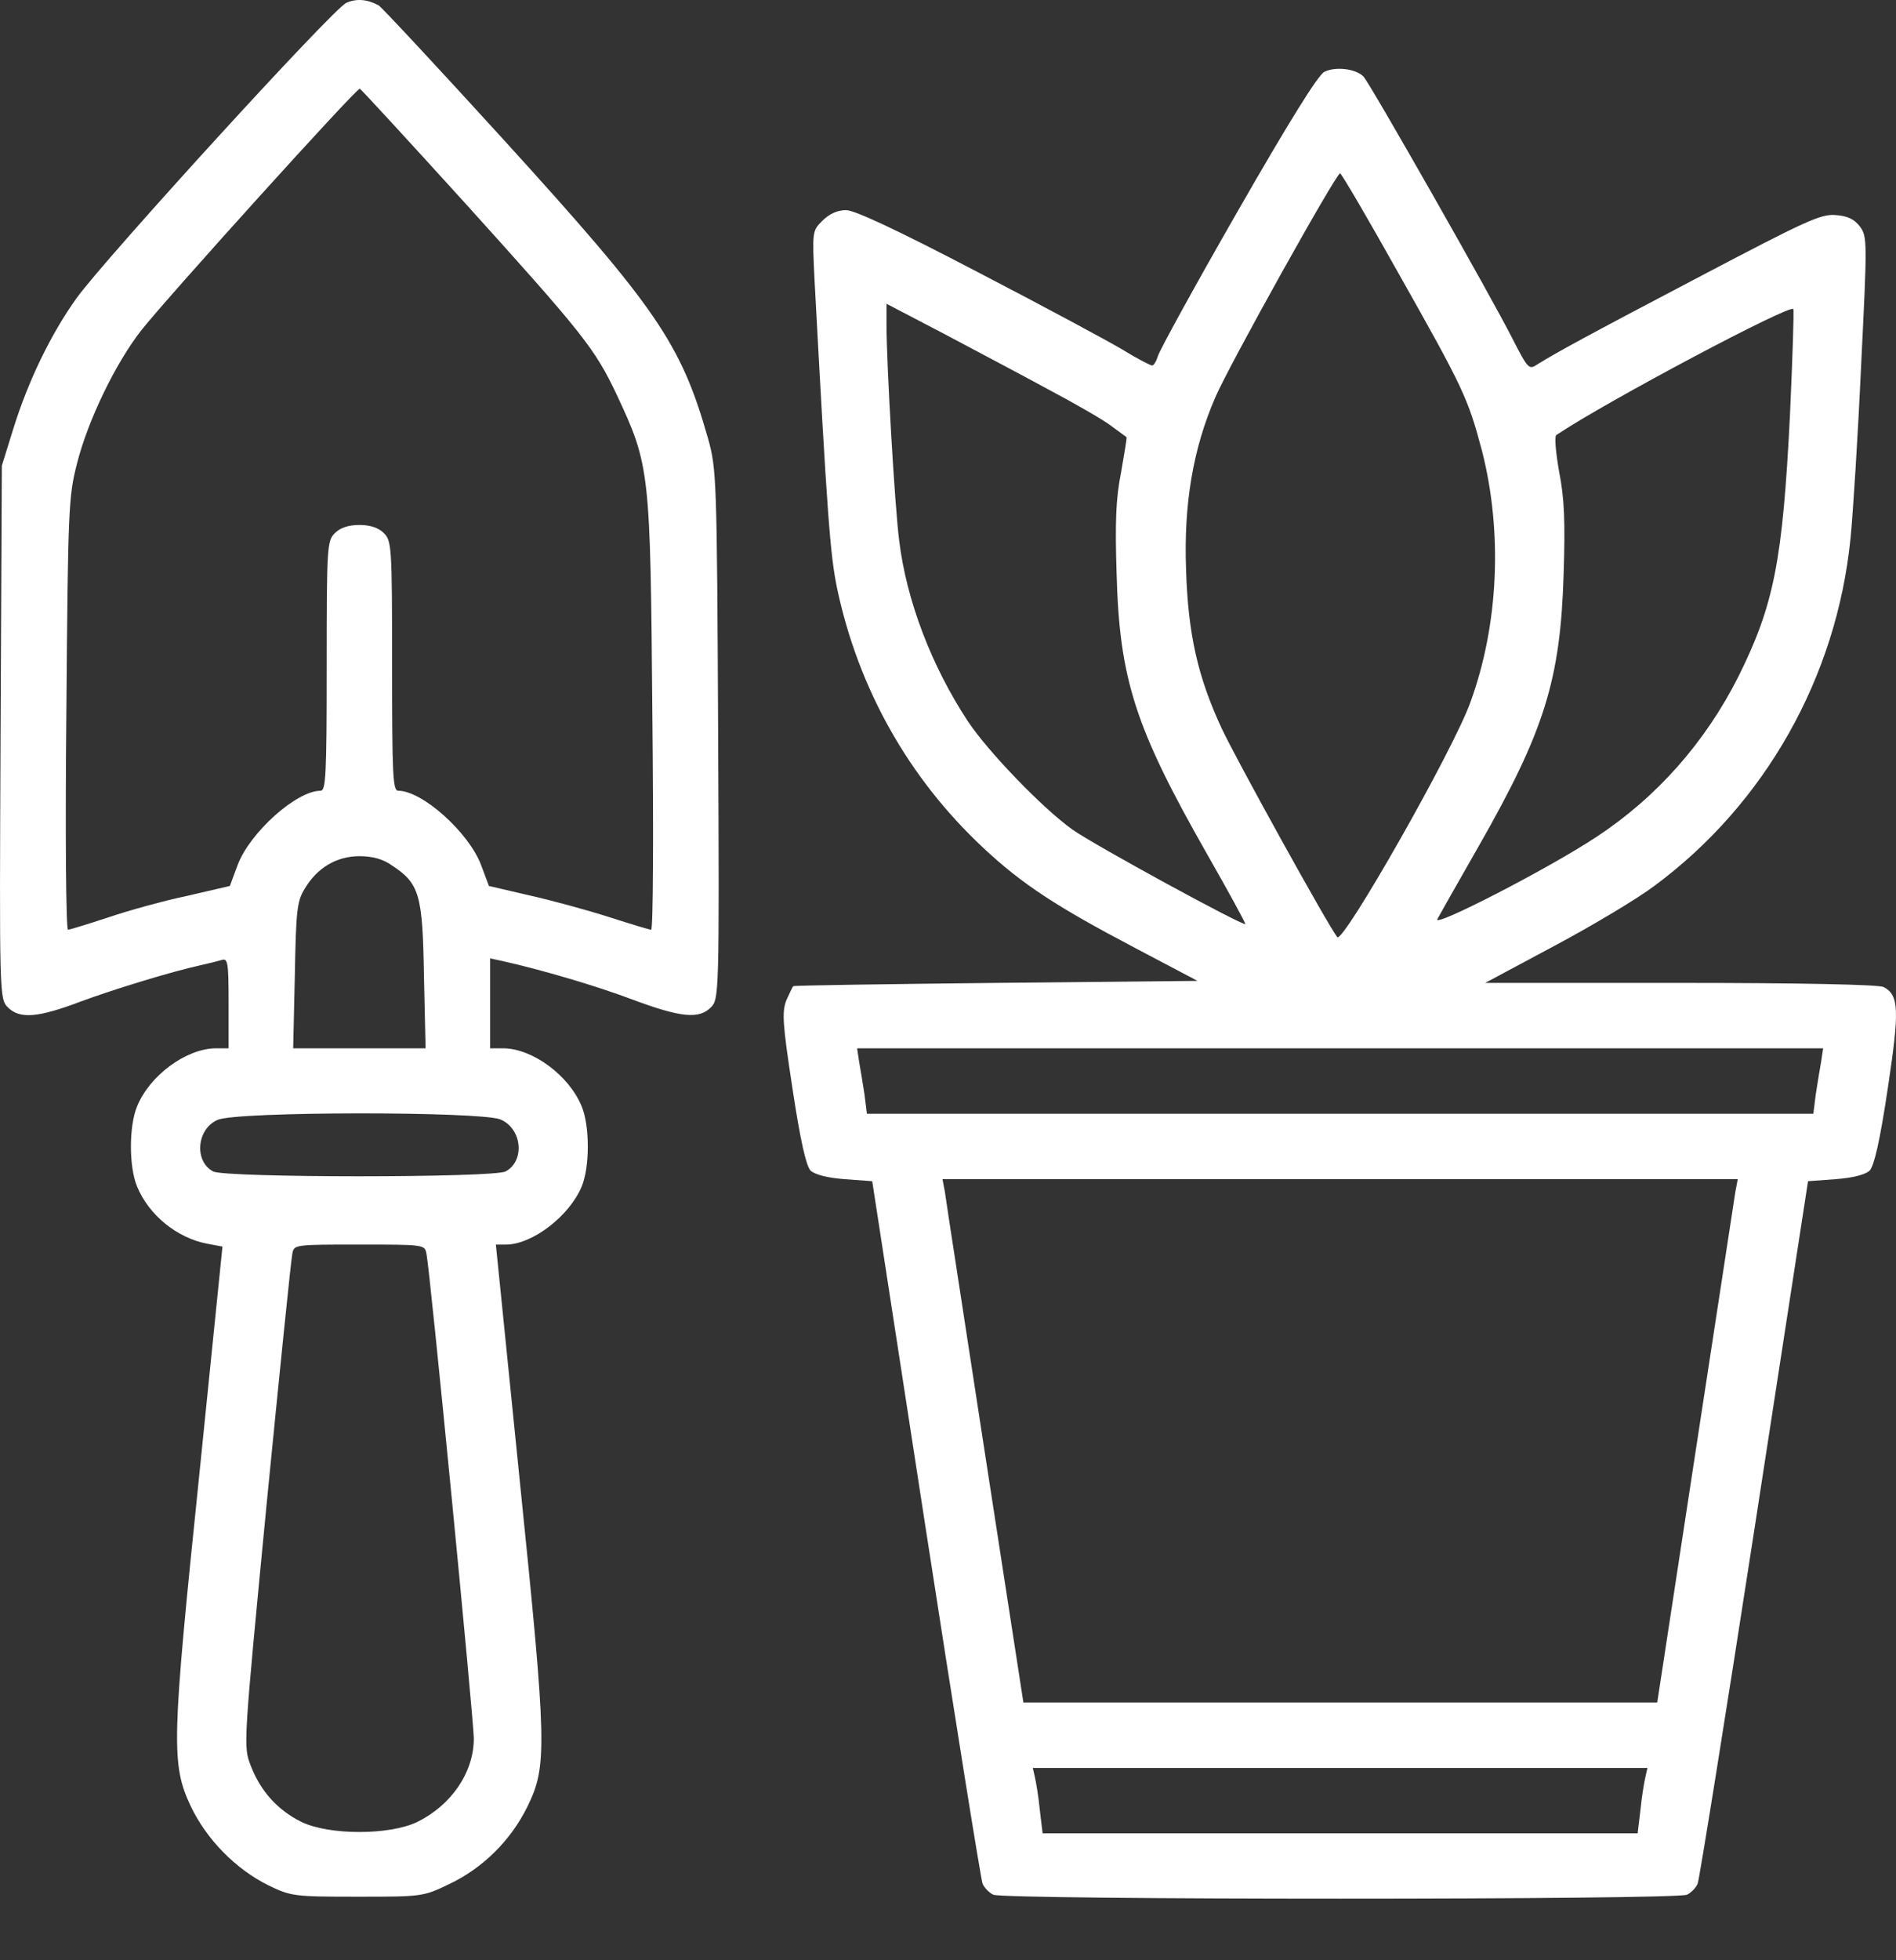
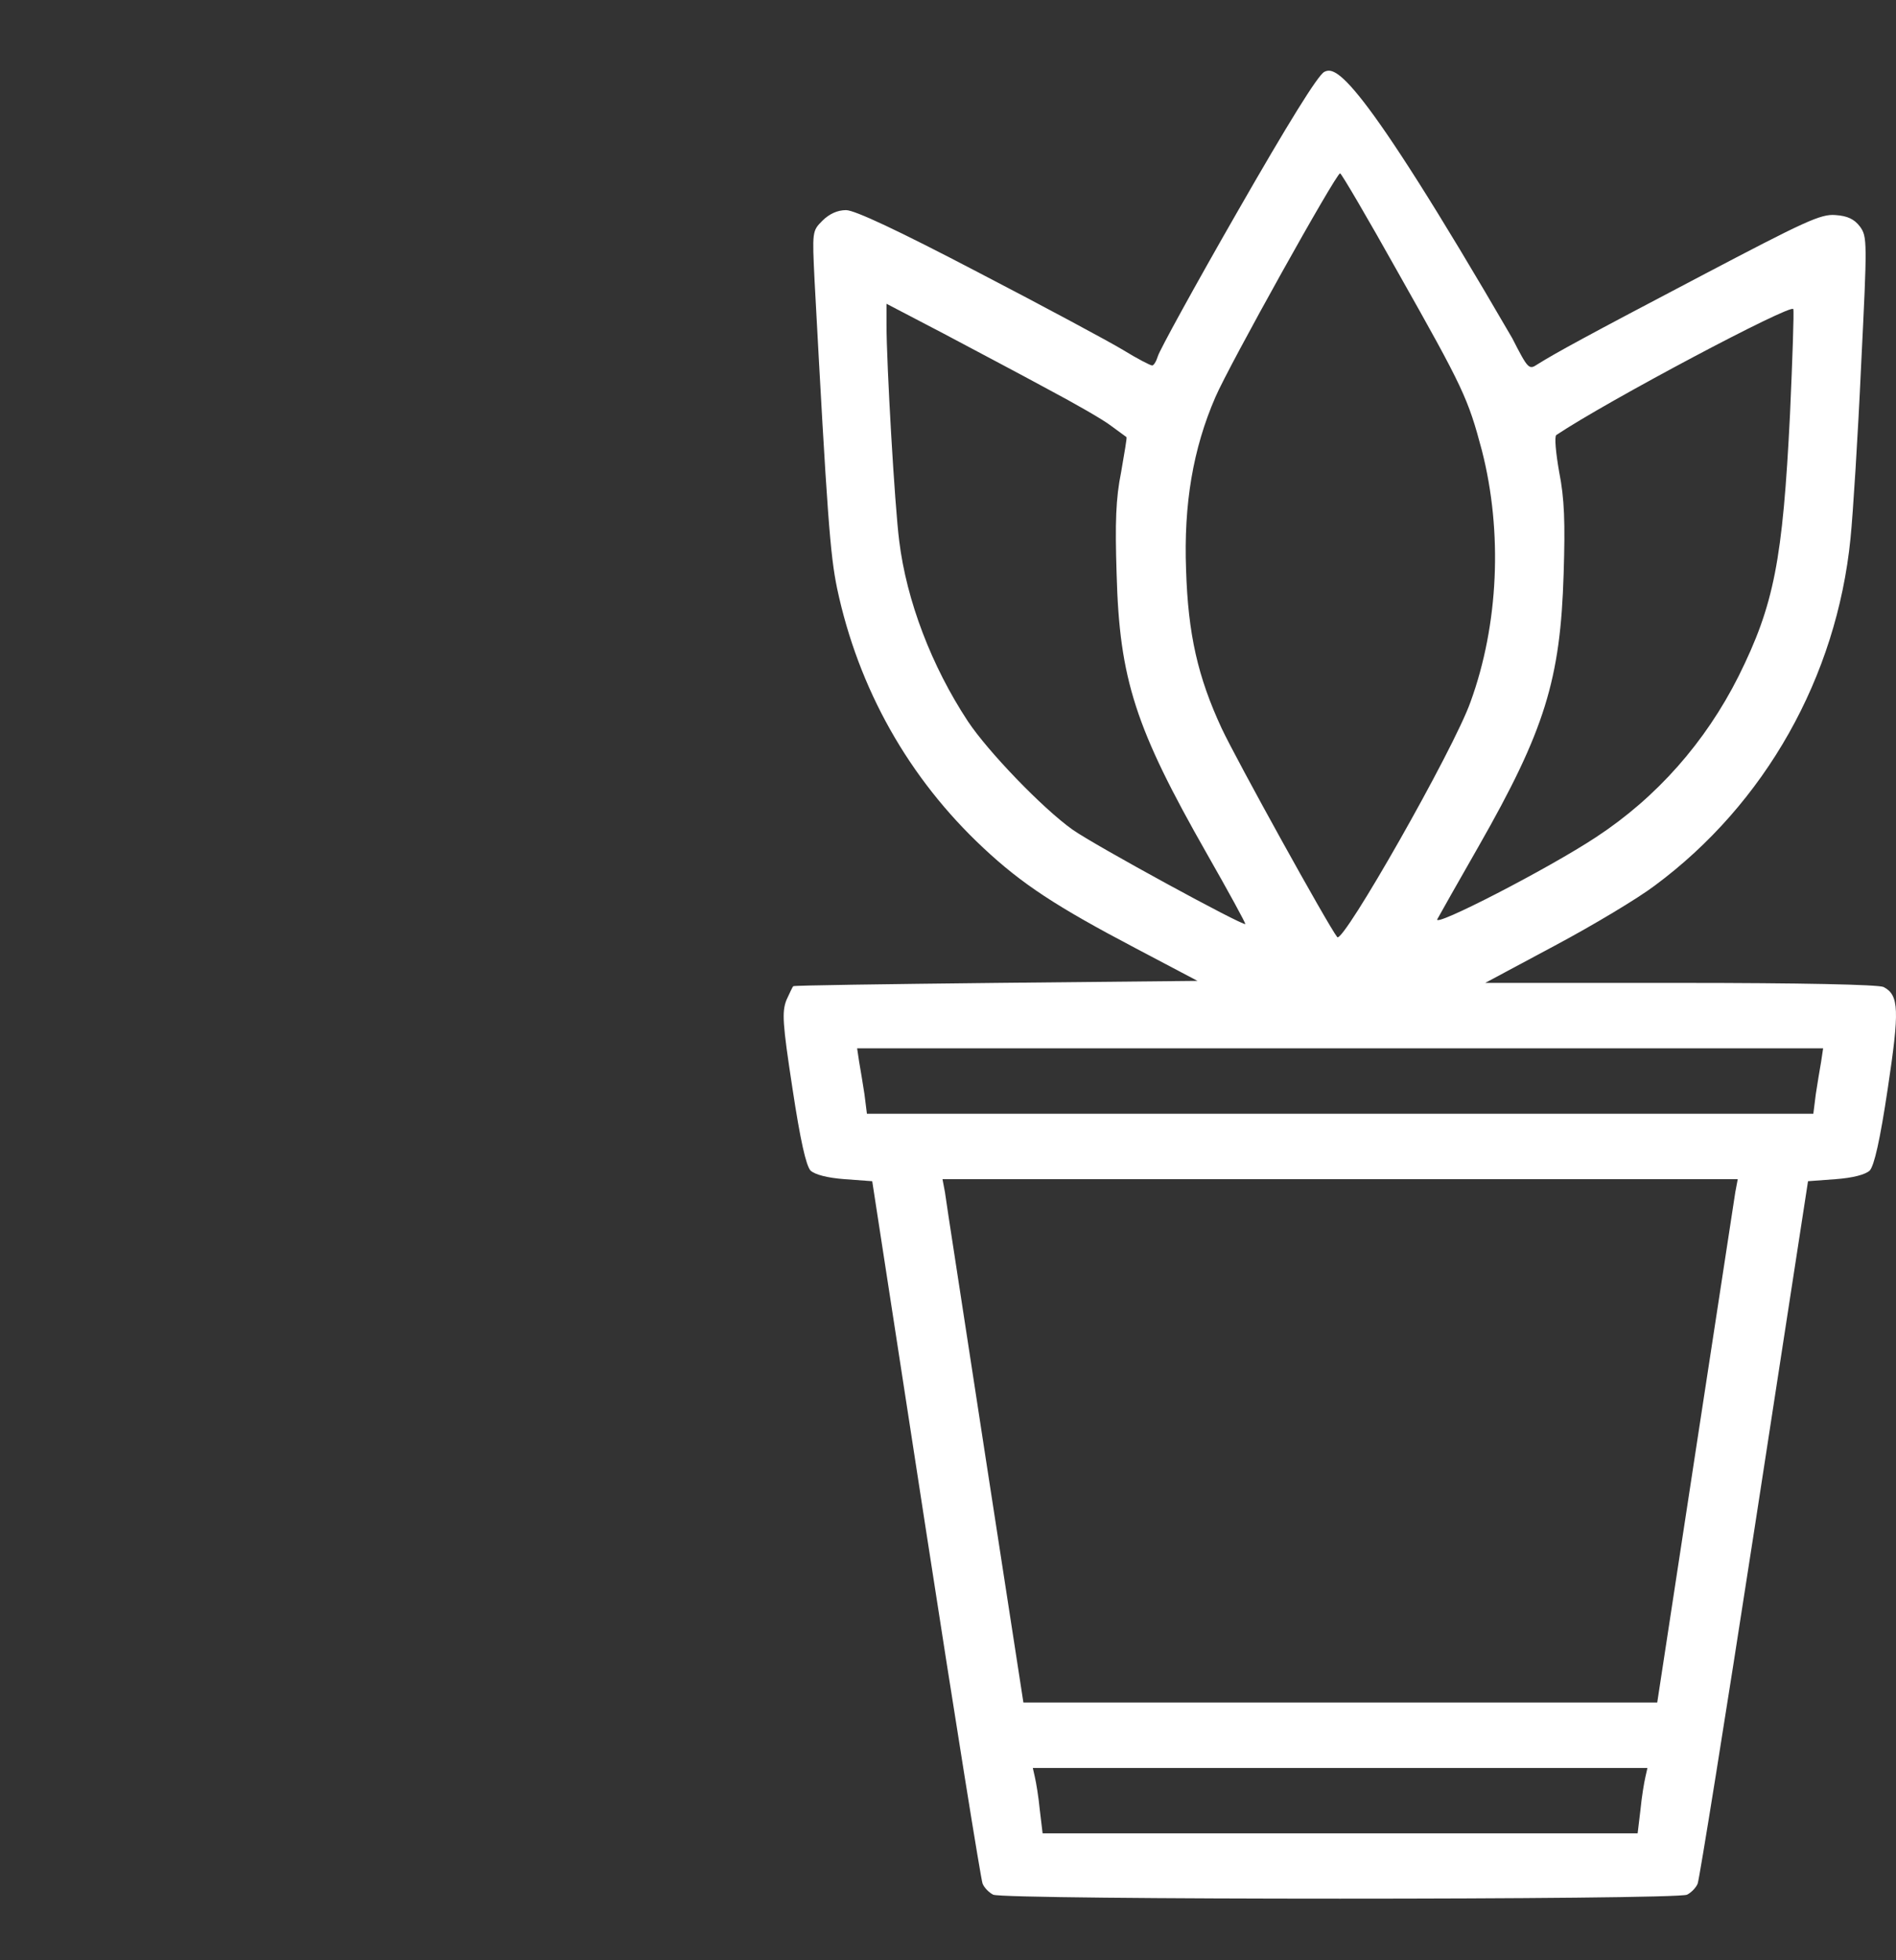
<svg xmlns="http://www.w3.org/2000/svg" width="30" height="31" viewBox="0 0 30 31" fill="none">
  <rect x="0" y="0" width="30" height="31" fill="#333333" stroke="none" />
-   <path d="M5.479 0.045C5.266 0.142 1.671 4.08 1.212 4.714C0.804 5.283 0.442 6.033 0.21 6.783L0.029 7.365L0.009 11.58C-0.01 15.751 -0.01 15.796 0.126 15.932C0.313 16.119 0.604 16.093 1.27 15.841C1.794 15.647 2.718 15.363 3.197 15.259C3.307 15.234 3.443 15.201 3.507 15.182C3.604 15.149 3.617 15.214 3.617 15.861V16.578H3.41C2.945 16.585 2.369 17.005 2.169 17.497C2.039 17.807 2.039 18.454 2.169 18.764C2.356 19.217 2.802 19.579 3.281 19.669L3.52 19.714L3.152 23.335C2.718 27.538 2.705 27.894 3.016 28.56C3.268 29.09 3.727 29.556 4.244 29.814C4.606 29.989 4.652 29.995 5.654 29.995C6.676 29.995 6.695 29.995 7.109 29.795C7.639 29.543 8.079 29.109 8.344 28.573C8.661 27.926 8.654 27.622 8.221 23.387L7.846 19.682H8.014C8.428 19.676 9.01 19.23 9.204 18.764C9.333 18.454 9.333 17.807 9.204 17.497C9.003 17.005 8.428 16.585 7.969 16.578H7.755V15.867V15.156L7.936 15.195C8.551 15.331 9.43 15.589 10.012 15.809C10.775 16.093 11.059 16.119 11.247 15.932C11.376 15.803 11.383 15.751 11.363 11.613C11.344 7.546 11.338 7.416 11.202 6.931C10.775 5.431 10.393 4.875 7.982 2.224C6.928 1.067 6.029 0.103 5.99 0.084C5.809 -0.013 5.641 -0.026 5.479 0.045ZM7.348 3.2C9.23 5.283 9.411 5.509 9.76 6.246C10.284 7.365 10.29 7.442 10.322 11.289C10.342 13.171 10.335 14.703 10.303 14.703C10.277 14.703 9.98 14.613 9.637 14.503C9.294 14.393 8.725 14.238 8.376 14.16L7.736 14.011L7.613 13.682C7.419 13.165 6.682 12.505 6.301 12.505C6.216 12.505 6.204 12.266 6.204 10.533C6.204 8.645 6.197 8.554 6.074 8.431C5.99 8.347 5.861 8.302 5.686 8.302C5.512 8.302 5.382 8.347 5.298 8.431C5.175 8.554 5.169 8.645 5.169 10.533C5.169 12.266 5.156 12.505 5.072 12.505C4.691 12.505 3.953 13.165 3.759 13.682L3.637 14.011L2.964 14.167C2.596 14.244 2.033 14.399 1.71 14.509C1.393 14.613 1.102 14.703 1.076 14.703C1.044 14.703 1.031 13.171 1.05 11.289C1.076 8.056 1.083 7.856 1.218 7.332C1.393 6.64 1.833 5.735 2.24 5.218C2.66 4.688 5.641 1.39 5.693 1.403C5.712 1.409 6.456 2.218 7.348 3.2ZM6.204 13.688C6.637 13.973 6.688 14.147 6.708 15.428L6.734 16.578H5.686H4.639L4.665 15.428C4.684 14.412 4.697 14.257 4.82 14.057C5.014 13.727 5.324 13.54 5.686 13.54C5.893 13.54 6.061 13.585 6.204 13.688ZM7.917 17.703C8.26 17.846 8.311 18.357 8.001 18.525C7.814 18.628 3.559 18.628 3.371 18.525C3.068 18.363 3.113 17.852 3.443 17.71C3.746 17.574 7.6 17.574 7.917 17.703ZM6.747 19.824C6.805 20.09 7.497 27.208 7.497 27.493C7.497 28.03 7.141 28.547 6.604 28.812C6.165 29.025 5.208 29.025 4.768 28.812C4.393 28.625 4.122 28.327 3.966 27.92C3.85 27.616 3.85 27.609 4.218 23.794C4.425 21.693 4.606 19.908 4.626 19.824C4.652 19.682 4.671 19.682 5.686 19.682C6.701 19.682 6.721 19.682 6.747 19.824Z" fill="white" />
-   <path d="M20.952 1.138C20.849 1.196 20.383 1.946 19.575 3.356C18.903 4.526 18.34 5.554 18.321 5.632C18.295 5.716 18.256 5.78 18.23 5.78C18.204 5.78 17.991 5.671 17.771 5.535C17.545 5.399 16.51 4.843 15.476 4.306C14.202 3.64 13.523 3.323 13.387 3.323C13.251 3.323 13.122 3.382 13.012 3.491C12.851 3.653 12.851 3.66 12.889 4.442C13.09 8.179 13.135 8.768 13.245 9.304C13.581 10.889 14.376 12.305 15.56 13.41C16.168 13.979 16.711 14.335 17.965 14.994L18.948 15.512L15.76 15.544C14.008 15.563 12.566 15.583 12.553 15.596C12.54 15.602 12.495 15.706 12.443 15.816C12.372 16.003 12.379 16.171 12.54 17.219C12.663 18.033 12.754 18.434 12.825 18.512C12.896 18.576 13.09 18.628 13.368 18.648L13.801 18.68L14.648 24.176C15.114 27.195 15.521 29.724 15.547 29.788C15.573 29.853 15.65 29.931 15.715 29.963C15.87 30.047 26.539 30.047 26.694 29.963C26.759 29.931 26.836 29.853 26.862 29.788C26.888 29.724 27.295 27.195 27.761 24.176L28.608 18.68L29.041 18.648C29.319 18.628 29.513 18.576 29.584 18.512C29.655 18.434 29.746 18.04 29.869 17.219C30.056 15.977 30.05 15.738 29.804 15.609C29.727 15.57 28.485 15.544 26.59 15.544H23.5L24.599 14.956C25.207 14.632 25.918 14.206 26.183 14.005C27.929 12.712 29.061 10.707 29.28 8.516C29.319 8.134 29.397 6.899 29.448 5.78C29.546 3.808 29.546 3.744 29.429 3.582C29.339 3.466 29.235 3.414 29.041 3.401C28.808 3.382 28.563 3.498 26.914 4.364C25.09 5.321 24.618 5.58 24.328 5.761C24.192 5.852 24.179 5.839 23.927 5.347C23.59 4.681 21.67 1.306 21.573 1.209C21.45 1.086 21.127 1.047 20.952 1.138ZM22.123 4.313C23.157 6.143 23.228 6.298 23.448 7.125C23.778 8.412 23.713 9.88 23.267 11.102C23.002 11.852 21.25 14.93 21.159 14.82C21.011 14.632 19.562 12.014 19.329 11.516C18.954 10.707 18.799 10.035 18.767 9.013C18.728 7.972 18.877 7.093 19.232 6.278C19.446 5.78 21.14 2.741 21.204 2.741C21.224 2.741 21.638 3.446 22.123 4.313ZM16.581 6.155C17.008 6.382 17.461 6.64 17.584 6.737C17.706 6.828 17.816 6.905 17.823 6.912C17.836 6.918 17.79 7.164 17.739 7.468C17.655 7.882 17.642 8.263 17.668 9.078C17.713 10.746 17.965 11.516 19.096 13.501C19.439 14.102 19.711 14.6 19.704 14.613C19.666 14.645 17.325 13.371 16.969 13.119C16.497 12.783 15.631 11.884 15.314 11.406C14.739 10.533 14.344 9.498 14.228 8.554C14.157 8.005 14.027 5.755 14.027 5.134V4.804L14.92 5.27C15.405 5.528 16.155 5.923 16.581 6.155ZM28.323 6.55C28.207 8.865 28.071 9.563 27.509 10.694C26.985 11.736 26.215 12.608 25.259 13.236C24.496 13.74 22.659 14.684 22.743 14.535C22.782 14.464 23.073 13.947 23.396 13.384C24.444 11.548 24.69 10.746 24.741 9.078C24.767 8.263 24.754 7.882 24.67 7.462C24.618 7.164 24.593 6.905 24.625 6.88C25.427 6.343 28.343 4.798 28.375 4.888C28.388 4.927 28.362 5.677 28.323 6.55ZM28.815 16.792C28.795 16.902 28.757 17.135 28.731 17.303L28.692 17.613H21.204H13.717L13.678 17.303C13.652 17.135 13.614 16.902 13.594 16.792L13.562 16.578H21.204H28.847L28.815 16.792ZM27.457 18.855C27.438 18.971 27.153 20.833 26.823 22.993L26.222 26.924H21.204H16.193L15.586 22.993C15.256 20.833 14.965 18.971 14.952 18.855L14.913 18.648H21.204H27.496L27.457 18.855ZM26.035 28.101C26.015 28.185 25.976 28.418 25.957 28.618L25.912 28.993H21.204H16.497L16.452 28.618C16.433 28.418 16.394 28.185 16.374 28.101L16.342 27.959H21.204H26.067L26.035 28.101Z" fill="white" />
+   <path d="M20.952 1.138C20.849 1.196 20.383 1.946 19.575 3.356C18.903 4.526 18.34 5.554 18.321 5.632C18.295 5.716 18.256 5.78 18.23 5.78C18.204 5.78 17.991 5.671 17.771 5.535C17.545 5.399 16.51 4.843 15.476 4.306C14.202 3.64 13.523 3.323 13.387 3.323C13.251 3.323 13.122 3.382 13.012 3.491C12.851 3.653 12.851 3.66 12.889 4.442C13.09 8.179 13.135 8.768 13.245 9.304C13.581 10.889 14.376 12.305 15.56 13.41C16.168 13.979 16.711 14.335 17.965 14.994L18.948 15.512L15.76 15.544C14.008 15.563 12.566 15.583 12.553 15.596C12.54 15.602 12.495 15.706 12.443 15.816C12.372 16.003 12.379 16.171 12.54 17.219C12.663 18.033 12.754 18.434 12.825 18.512C12.896 18.576 13.09 18.628 13.368 18.648L13.801 18.68L14.648 24.176C15.114 27.195 15.521 29.724 15.547 29.788C15.573 29.853 15.65 29.931 15.715 29.963C15.87 30.047 26.539 30.047 26.694 29.963C26.759 29.931 26.836 29.853 26.862 29.788C26.888 29.724 27.295 27.195 27.761 24.176L28.608 18.68L29.041 18.648C29.319 18.628 29.513 18.576 29.584 18.512C29.655 18.434 29.746 18.04 29.869 17.219C30.056 15.977 30.05 15.738 29.804 15.609C29.727 15.57 28.485 15.544 26.59 15.544H23.5L24.599 14.956C25.207 14.632 25.918 14.206 26.183 14.005C27.929 12.712 29.061 10.707 29.28 8.516C29.319 8.134 29.397 6.899 29.448 5.78C29.546 3.808 29.546 3.744 29.429 3.582C29.339 3.466 29.235 3.414 29.041 3.401C28.808 3.382 28.563 3.498 26.914 4.364C25.09 5.321 24.618 5.58 24.328 5.761C24.192 5.852 24.179 5.839 23.927 5.347C21.45 1.086 21.127 1.047 20.952 1.138ZM22.123 4.313C23.157 6.143 23.228 6.298 23.448 7.125C23.778 8.412 23.713 9.88 23.267 11.102C23.002 11.852 21.25 14.93 21.159 14.82C21.011 14.632 19.562 12.014 19.329 11.516C18.954 10.707 18.799 10.035 18.767 9.013C18.728 7.972 18.877 7.093 19.232 6.278C19.446 5.78 21.14 2.741 21.204 2.741C21.224 2.741 21.638 3.446 22.123 4.313ZM16.581 6.155C17.008 6.382 17.461 6.64 17.584 6.737C17.706 6.828 17.816 6.905 17.823 6.912C17.836 6.918 17.79 7.164 17.739 7.468C17.655 7.882 17.642 8.263 17.668 9.078C17.713 10.746 17.965 11.516 19.096 13.501C19.439 14.102 19.711 14.6 19.704 14.613C19.666 14.645 17.325 13.371 16.969 13.119C16.497 12.783 15.631 11.884 15.314 11.406C14.739 10.533 14.344 9.498 14.228 8.554C14.157 8.005 14.027 5.755 14.027 5.134V4.804L14.92 5.27C15.405 5.528 16.155 5.923 16.581 6.155ZM28.323 6.55C28.207 8.865 28.071 9.563 27.509 10.694C26.985 11.736 26.215 12.608 25.259 13.236C24.496 13.74 22.659 14.684 22.743 14.535C22.782 14.464 23.073 13.947 23.396 13.384C24.444 11.548 24.69 10.746 24.741 9.078C24.767 8.263 24.754 7.882 24.67 7.462C24.618 7.164 24.593 6.905 24.625 6.88C25.427 6.343 28.343 4.798 28.375 4.888C28.388 4.927 28.362 5.677 28.323 6.55ZM28.815 16.792C28.795 16.902 28.757 17.135 28.731 17.303L28.692 17.613H21.204H13.717L13.678 17.303C13.652 17.135 13.614 16.902 13.594 16.792L13.562 16.578H21.204H28.847L28.815 16.792ZM27.457 18.855C27.438 18.971 27.153 20.833 26.823 22.993L26.222 26.924H21.204H16.193L15.586 22.993C15.256 20.833 14.965 18.971 14.952 18.855L14.913 18.648H21.204H27.496L27.457 18.855ZM26.035 28.101C26.015 28.185 25.976 28.418 25.957 28.618L25.912 28.993H21.204H16.497L16.452 28.618C16.433 28.418 16.394 28.185 16.374 28.101L16.342 27.959H21.204H26.067L26.035 28.101Z" fill="white" />
</svg>